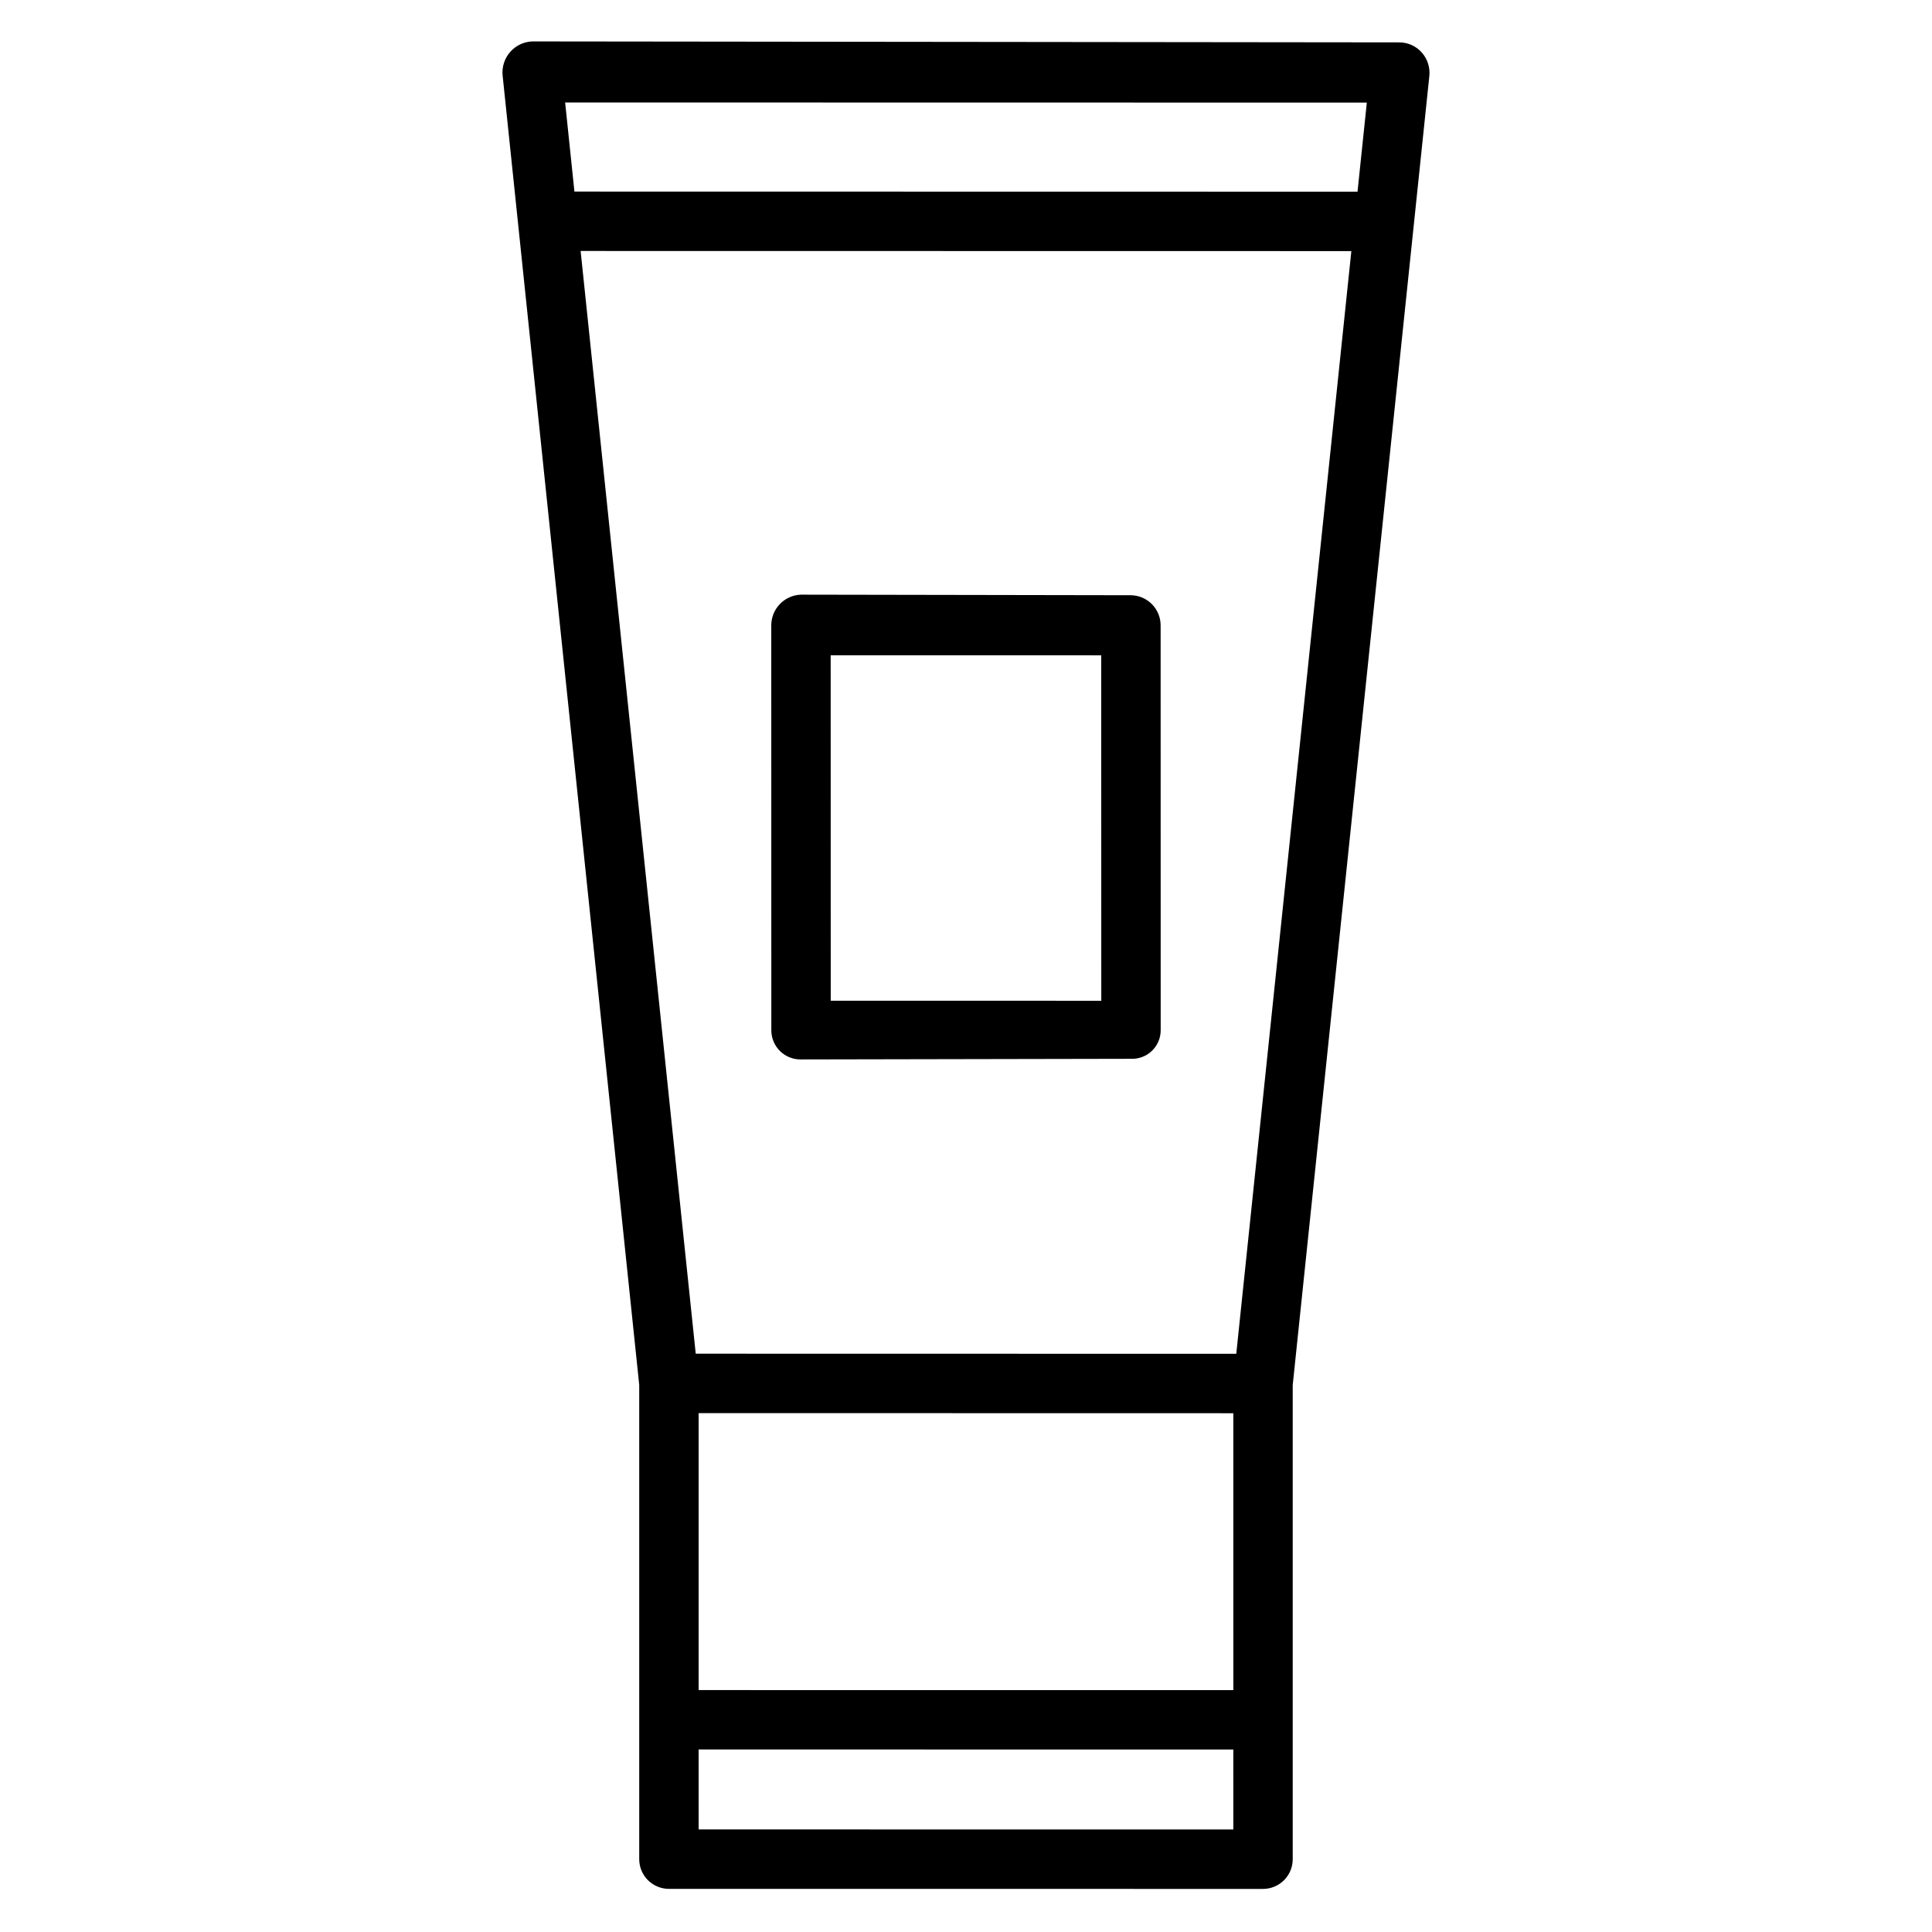
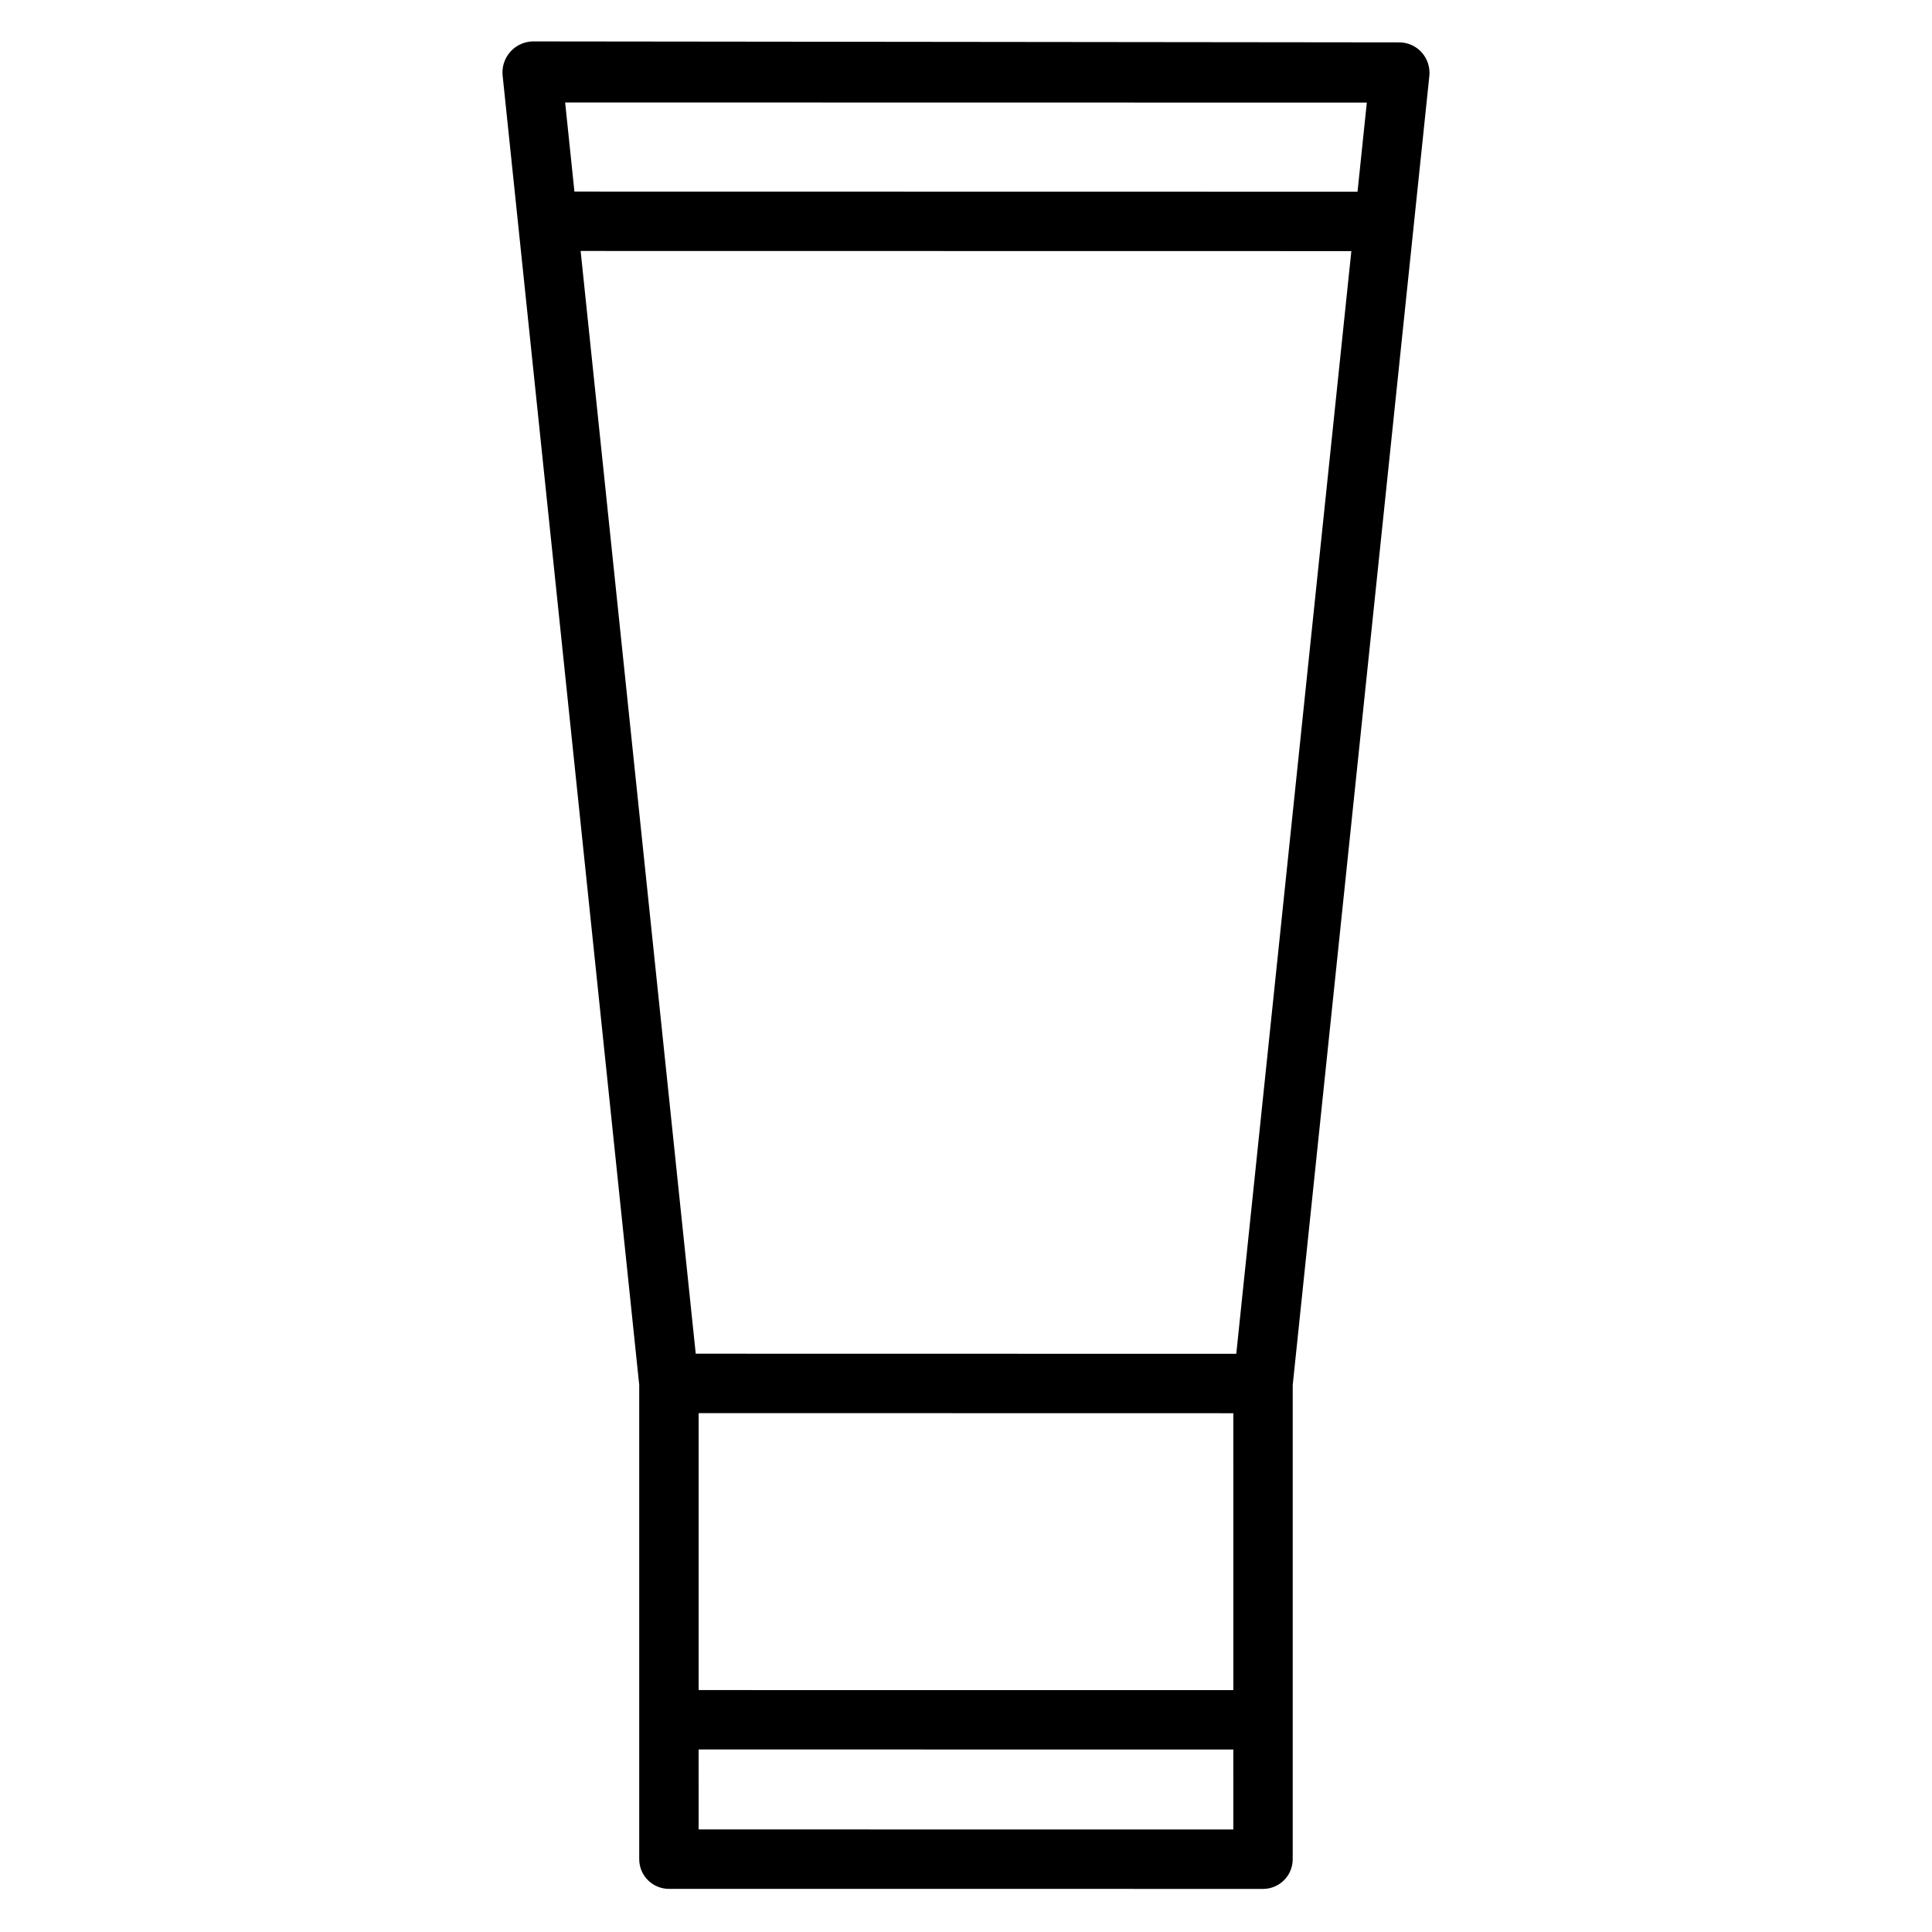
<svg xmlns="http://www.w3.org/2000/svg" fill="#000000" width="800px" height="800px" version="1.1" viewBox="144 144 512 512">
  <g>
    <path d="m514.96 155.23-229.93-0.254c-2.258 0.098-4.375 1.117-5.856 2.824-1.48 1.703-2.195 3.941-1.977 6.188l36.203 347.04v125.67c0 2.086 0.828 4.09 2.305 5.566 1.477 1.477 3.481 2.305 5.566 2.305l157.44 0.012c2.086 0 4.09-0.828 5.566-2.305 1.477-1.477 2.305-3.481 2.305-5.566v-125.65l36.207-346.93c0.23-2.25-0.488-4.496-1.984-6.191-1.48-1.688-3.602-2.668-5.848-2.707zm-8.738 15.957-2.465 23.617-207.53-0.035-2.461-23.617zm-208.35 39.324 204.25 0.031-30.496 292.23-143.25-0.027zm31.273 307.98 141.7 0.027 0.004 73.383-141.7-0.012zm141.7 110.34-141.7-0.012-0.004-21.191 141.7 0.012z" />
-     <path d="m348.41 417.07c0.008 2.07 0.844 4.051 2.324 5.496 1.48 1.445 3.481 2.234 5.547 2.195l87.441-0.168c2.062 0.082 4.074-0.68 5.559-2.117 1.488-1.434 2.324-3.414 2.312-5.481l-0.016-107.25c0.008-4.375-3.5-7.941-7.871-8.004l-87.441-0.152c-4.375 0.148-7.852 3.731-7.871 8.109zm87.426-99.406 0.016 91.547-71.699-0.012-0.016-91.547z" />
  </g>
</svg>